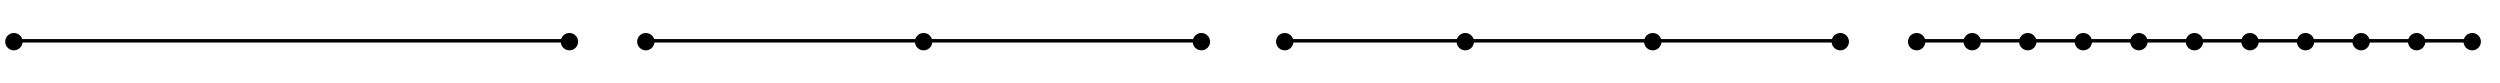
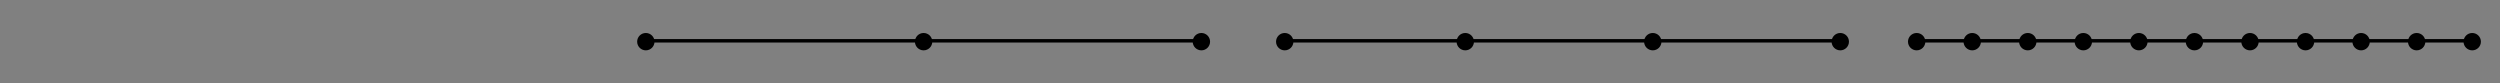
<svg xmlns="http://www.w3.org/2000/svg" xmlns:ns1="http://sodipodi.sourceforge.net/DTD/sodipodi-0.dtd" xmlns:ns2="http://www.inkscape.org/namespaces/inkscape" version="1.0" id="svg2356" ns1:version="0.32" ns2:version="0.45.1" width="360" height="12" ns1:docname="segs.svg" ns1:docbase="/Users/bryan" ns2:output_extension="org.inkscape.output.svg.inkscape">
  <rect width="100%" height="100%" fill="#808080" stroke="none" />
  <ns1:namedview ns2:window-height="581" ns2:window-width="697" ns2:pageshadow="2" ns2:pageopacity="0.0" guidetolerance="10.0" gridtolerance="10.0" objecttolerance="10.0" borderopacity="1.0" bordercolor="#666666" pagecolor="#ffffff" id="base" height="12px" width="360px" ns2:zoom="1.6972222" ns2:cx="180" ns2:cy="6" ns2:window-x="72" ns2:window-y="42" ns2:current-layer="svg2356" />
  <g transform="translate(-74,-13)" id="g2358">
    <g clip-path="url(#cp1)" id="g2360">
      <clipPath id="cp1">
-         <polygon points="-33554400,-33554400 -33554400,33554400 33554400,33554400 33554400,-33554400 -33554400,-33554400 " id="polygon2363" />
-       </clipPath>
+         </clipPath>
      <rect x="74" y="13" width="360" height="12" id="rect2365" style="fill:#ffffff;stroke:none" />
    </g>
    <g clip-path="url(#cp2)" id="g2367">
      <clipPath id="cp2">
-         <polygon points="74,16.312 74,21.312 159,21.312 159,16.312 74,16.312 " id="polygon2370" />
-       </clipPath>
+         </clipPath>
      <polyline points="75.688,18.875 156,18.875 " id="polyline2372" style="fill:none;stroke:#000000;stroke-width:0.5px;stroke-opacity:1" />
      <ellipse cx="76" cy="19" rx="1.25" ry="1.25" id="ellipse2374" ns1:cx="76" ns1:cy="19" ns1:rx="1.25" ns1:ry="1.25" style="opacity:1;fill:#000000;stroke:none" />
      <ellipse cx="156" cy="19" rx="1.25" ry="1.25" id="ellipse2376" ns1:cx="156" ns1:cy="19" ns1:rx="1.25" ns1:ry="1.25" style="opacity:1;fill:#000000;stroke:none" />
    </g>
    <g clip-path="url(#cp3)" id="g2378">
      <clipPath id="cp3">
        <polygon points="165.438,16.312 165.438,21.312 250.438,21.312 250.438,16.312 165.438,16.312 " id="polygon2381" />
      </clipPath>
      <polyline points="167.125,18.875 247.438,18.875 " id="polyline2383" style="fill:none;stroke:#000000;stroke-width:0.5px;stroke-opacity:1" />
      <ellipse cx="167" cy="19" rx="1.25" ry="1.25" id="ellipse2385" ns1:cx="167" ns1:cy="19" ns1:rx="1.25" ns1:ry="1.25" style="opacity:1;fill:#000000;stroke:none" />
      <ellipse cx="207" cy="19" rx="1.25" ry="1.25" id="ellipse2387" ns1:cx="207" ns1:cy="19" ns1:rx="1.25" ns1:ry="1.25" style="opacity:1;fill:#000000;stroke:none" />
      <ellipse cx="247" cy="19" rx="1.25" ry="1.25" id="ellipse2389" ns1:cx="247" ns1:cy="19" ns1:rx="1.25" ns1:ry="1.25" style="opacity:1;fill:#000000;stroke:none" />
    </g>
    <g clip-path="url(#cp4)" id="g2391">
      <clipPath id="cp4">
        <polygon points="256.875,16.312 256.875,21.312 341.875,21.312 341.875,16.312 256.875,16.312 " id="polygon2394" />
      </clipPath>
      <polyline points="258.562,18.875 338.875,18.875 " id="polyline2396" style="fill:none;stroke:#000000;stroke-width:0.5px;stroke-opacity:1" />
      <ellipse cx="259" cy="19" rx="1.25" ry="1.25" id="ellipse2398" ns1:cx="259" ns1:cy="19" ns1:rx="1.25" ns1:ry="1.25" style="opacity:1;fill:#000000;stroke:none" />
      <ellipse cx="285" cy="19" rx="1.25" ry="1.25" id="ellipse2400" ns1:cx="285" ns1:cy="19" ns1:rx="1.25" ns1:ry="1.25" style="opacity:1;fill:#000000;stroke:none" />
      <ellipse cx="312" cy="19" rx="1.25" ry="1.25" id="ellipse2402" ns1:cx="312" ns1:cy="19" ns1:rx="1.25" ns1:ry="1.25" style="opacity:1;fill:#000000;stroke:none" />
      <ellipse cx="339" cy="19" rx="1.25" ry="1.25" id="ellipse2404" ns1:cx="339" ns1:cy="19" ns1:rx="1.25" ns1:ry="1.25" style="opacity:1;fill:#000000;stroke:none" />
    </g>
    <g clip-path="url(#cp5)" id="g2406">
      <clipPath id="cp5">
        <polygon points="348.312,16.312 348.312,21.312 433.312,21.312 433.312,16.312 348.312,16.312 " id="polygon2409" />
      </clipPath>
      <polyline points="350,18.875 430.312,18.875 " id="polyline2411" style="fill:none;stroke:#000000;stroke-width:0.5px;stroke-opacity:1" />
      <ellipse cx="350" cy="19" rx="1.25" ry="1.25" id="ellipse2413" ns1:cx="350" ns1:cy="19" ns1:rx="1.25" ns1:ry="1.25" style="opacity:1;fill:#000000;stroke:none" />
      <ellipse cx="358" cy="19" rx="1.25" ry="1.25" id="ellipse2415" ns1:cx="358" ns1:cy="19" ns1:rx="1.25" ns1:ry="1.25" style="opacity:1;fill:#000000;stroke:none" />
      <ellipse cx="366" cy="19" rx="1.25" ry="1.25" id="ellipse2417" ns1:cx="366" ns1:cy="19" ns1:rx="1.25" ns1:ry="1.25" style="opacity:1;fill:#000000;stroke:none" />
      <ellipse cx="374" cy="19" rx="1.25" ry="1.25" id="ellipse2419" ns1:cx="374" ns1:cy="19" ns1:rx="1.25" ns1:ry="1.25" style="opacity:1;fill:#000000;stroke:none" />
      <ellipse cx="382" cy="19" rx="1.25" ry="1.25" id="ellipse2421" ns1:cx="382" ns1:cy="19" ns1:rx="1.25" ns1:ry="1.25" style="opacity:1;fill:#000000;stroke:none" />
      <ellipse cx="390" cy="19" rx="1.25" ry="1.25" id="ellipse2423" ns1:cx="390" ns1:cy="19" ns1:rx="1.25" ns1:ry="1.25" style="opacity:1;fill:#000000;stroke:none" />
      <ellipse cx="398" cy="19" rx="1.25" ry="1.25" id="ellipse2425" ns1:cx="398" ns1:cy="19" ns1:rx="1.25" ns1:ry="1.25" style="opacity:1;fill:#000000;stroke:none" />
      <ellipse cx="406" cy="19" rx="1.25" ry="1.25" id="ellipse2427" ns1:cx="406" ns1:cy="19" ns1:rx="1.25" ns1:ry="1.25" style="opacity:1;fill:#000000;stroke:none" />
      <ellipse cx="414" cy="19" rx="1.25" ry="1.25" id="ellipse2429" ns1:cx="414" ns1:cy="19" ns1:rx="1.25" ns1:ry="1.25" style="opacity:1;fill:#000000;stroke:none" />
      <ellipse cx="422" cy="19" rx="1.25" ry="1.25" id="ellipse2431" ns1:cx="422" ns1:cy="19" ns1:rx="1.25" ns1:ry="1.25" style="opacity:1;fill:#000000;stroke:none" />
      <ellipse cx="430" cy="19" rx="1.25" ry="1.25" id="ellipse2433" ns1:cx="430" ns1:cy="19" ns1:rx="1.25" ns1:ry="1.25" style="opacity:1;fill:#000000;stroke:none" />
    </g>
  </g>
  <defs id="defs2435" />
</svg>